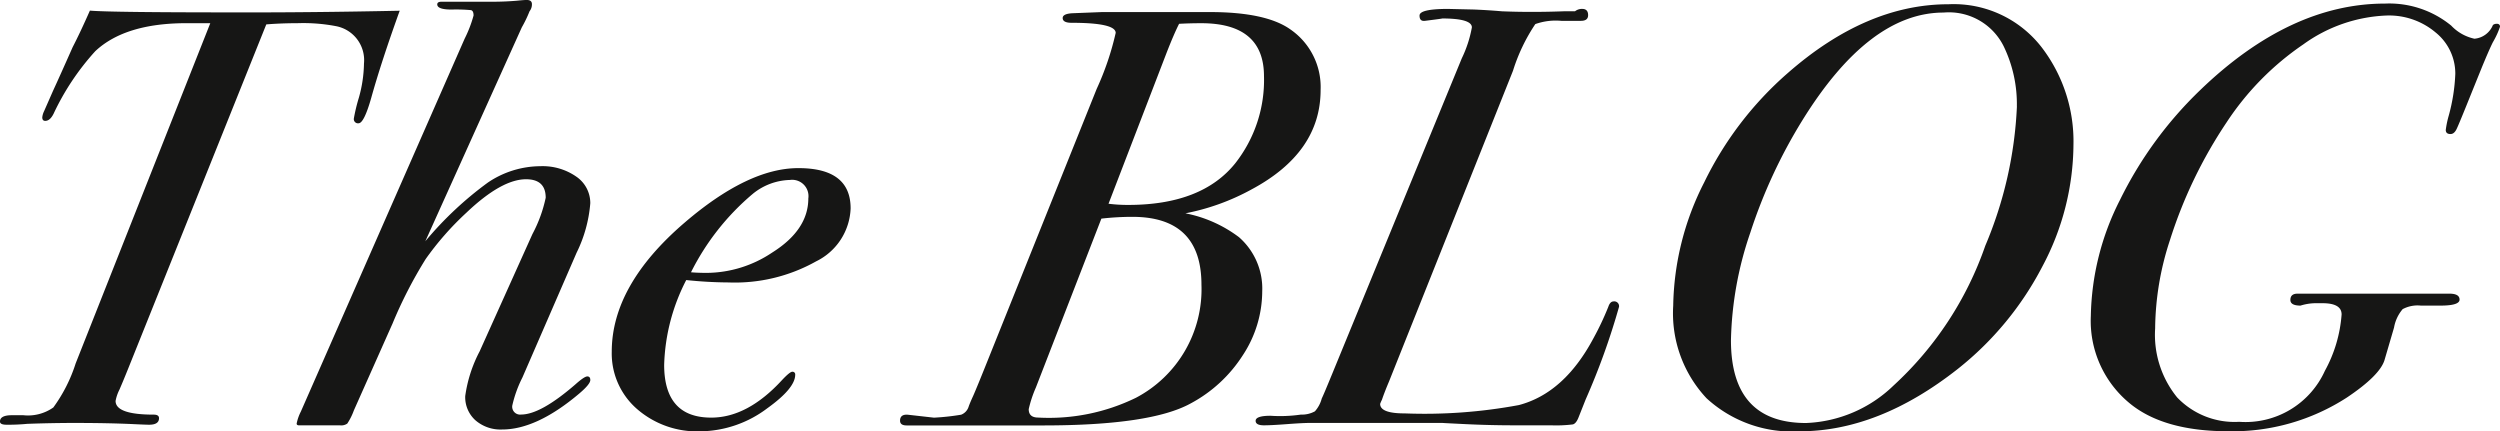
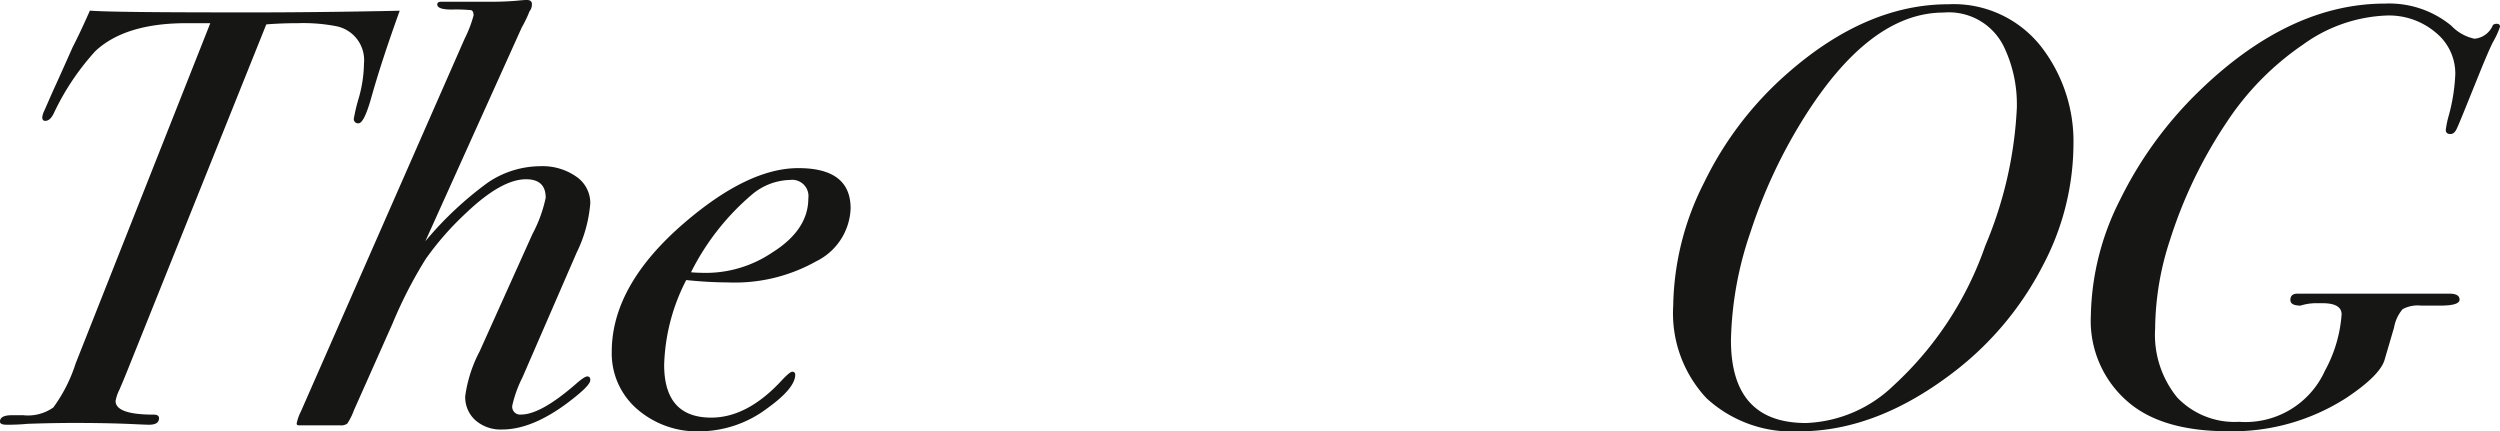
<svg xmlns="http://www.w3.org/2000/svg" width="188.5" height="32.518" viewBox="0 0 188.5 32.518">
  <g id="Group_40" data-name="Group 40" transform="translate(-2.408 -21.552)">
    <path id="Path_20" data-name="Path 20" d="M32.546,21.961q-1.394,3.864-2.155,6.6-.54,1.886-.945,1.886a.316.316,0,0,1-.358-.358,13.307,13.307,0,0,1,.382-1.584,9.956,9.956,0,0,0,.382-2.568,2.606,2.606,0,0,0-2.111-2.813,13.113,13.113,0,0,0-2.918-.223c-.84,0-1.617.032-2.337.091L12.066,48.961c-.241.6-.457,1.121-.652,1.57a3.17,3.17,0,0,0-.291.852q0,1.032,2.875,1.032.4,0,.4.267,0,.5-.763.494-.225,0-1.168-.045-1.886-.089-4.446-.089-1.661,0-3.549.067a15.031,15.031,0,0,1-1.572.067c-.33,0-.494-.079-.494-.239q0-.477.9-.478H4.16a3.307,3.307,0,0,0,2.27-.585A11.6,11.6,0,0,0,8.114,48.55L18.264,22.9h-1.8q-4.626,0-6.872,2.111a18.932,18.932,0,0,0-3.143,4.715q-.27.54-.629.54c-.15,0-.225-.089-.225-.271a1.41,1.41,0,0,1,.134-.453l.674-1.534q.5-1.082,1.483-3.3.584-1.13,1.3-2.756,1.527.136,11.228.134Q25.81,22.1,32.546,21.961Z" transform="translate(0 0.4)" fill="#161615" />
    <path id="Path_21" data-name="Path 21" d="M35.863,50.207c0,.21-.285.556-.852,1.034q-3.191,2.693-5.795,2.695a2.887,2.887,0,0,1-2.021-.7,2.345,2.345,0,0,1-.763-1.819,10.253,10.253,0,0,1,1.085-3.369L31.5,39.2a10.352,10.352,0,0,0,1-2.738q0-1.394-1.483-1.394-1.842,0-4.492,2.517a22.233,22.233,0,0,0-3.076,3.5,33.23,33.23,0,0,0-2.493,4.852L18.034,52.5a4.659,4.659,0,0,1-.494.989.791.791,0,0,1-.54.134H13.9c-.119,0-.178-.045-.178-.134a3.447,3.447,0,0,1,.314-.9L26.387,24.472a9.341,9.341,0,0,0,.674-1.752c0-.239-.067-.374-.2-.405a12.784,12.784,0,0,0-1.461-.043q-1.076,0-1.077-.389c0-.129.1-.2.314-.2h3.818q.988,0,1.886-.079c.36-.036.6-.055.72-.055.269,0,.4.107.4.314a.831.831,0,0,1-.18.54,9.168,9.168,0,0,1-.583,1.212L23.423,39.743a26.327,26.327,0,0,1,4.715-4.425,7.109,7.109,0,0,1,3.952-1.234,4.437,4.437,0,0,1,2.718.787,2.409,2.409,0,0,1,1.054,2,10.252,10.252,0,0,1-1.032,3.735l-4.087,9.411a9.07,9.07,0,0,0-.763,2.115.594.594,0,0,0,.668.676q1.471,0,4.1-2.281.667-.593.892-.593C35.79,49.938,35.863,50.027,35.863,50.207Z" transform="translate(11.054)" fill="#161615" />
    <path id="Path_22" data-name="Path 22" d="M43.75,31a4.632,4.632,0,0,1-2.606,4,12.511,12.511,0,0,1-6.6,1.588,31.8,31.8,0,0,1-3.189-.18A14.8,14.8,0,0,0,29.691,42.8q0,3.983,3.549,3.98,2.74,0,5.344-2.837.584-.62.765-.621a.2.2,0,0,1,.223.223q0,1.023-2.111,2.535a8.535,8.535,0,0,1-5.03,1.734,6.9,6.9,0,0,1-4.806-1.7,5.548,5.548,0,0,1-1.886-4.3q0-5.018,5.48-9.723,4.8-4.122,8.578-4.122Q43.748,27.959,43.75,31Zm-3.189-.747a1.231,1.231,0,0,0-1.392-1.392,4.6,4.6,0,0,0-2.831,1.077,18.6,18.6,0,0,0-4.624,5.884c.358.032.763.045,1.212.045a8.956,8.956,0,0,0,4.9-1.526Q40.561,32.629,40.561,30.248Z" transform="translate(22.795 6.26)" fill="#161615" />
-     <path id="Path_23" data-name="Path 23" d="M68.444,27.891q0,4.715-5.211,7.5a17.1,17.1,0,0,1-4.984,1.8,9.822,9.822,0,0,1,4.041,1.8,5.148,5.148,0,0,1,1.752,4.087,8.8,8.8,0,0,1-1.459,4.806,10.57,10.57,0,0,1-3.93,3.638q-3.01,1.664-11.139,1.663H37.228c-.33,0-.494-.121-.494-.36,0-.328.2-.478.583-.449l1.977.223a18.059,18.059,0,0,0,2.044-.223.941.941,0,0,0,.56-.585c.061-.18.172-.449.338-.811s.635-1.512,1.414-3.462l7.906-19.7a21.413,21.413,0,0,0,1.437-4.229q0-.762-3.323-.763c-.451,0-.674-.121-.674-.36,0-.21.239-.33.718-.36l2.246-.089h8.13q4.223,0,6.064,1.3A5.278,5.278,0,0,1,68.444,27.891ZM59.46,42.578q0-5.122-5.209-5.121a20.579,20.579,0,0,0-2.337.134L46.975,50.326a8.918,8.918,0,0,0-.54,1.633c0,.423.239.633.72.633A14.937,14.937,0,0,0,54.519,51.1,9.243,9.243,0,0,0,59.46,42.578Zm4.715-15.721q0-4-4.733-4c-.571,0-1.129.016-1.669.045q-.406.81-.947,2.2L52.453,36.469a11.462,11.462,0,0,0,1.489.089q5.546,0,8.07-3.143A10.149,10.149,0,0,0,64.175,26.857Z" transform="translate(33.538 0.445)" fill="#161615" />
-     <path id="Path_24" data-name="Path 24" d="M77.694,44.354a52.883,52.883,0,0,1-2.515,6.983l-.54,1.362c-.119.3-.261.476-.425.52a10.176,10.176,0,0,1-1.639.069h-2.74q-1.889,0-3.75-.091T64.4,53.108H54.428q-.584,0-1.75.089c-.779.059-1.364.091-1.754.091-.417,0-.629-.113-.629-.338,0-.253.376-.382,1.123-.382a10.878,10.878,0,0,0,2.291-.089,2.017,2.017,0,0,0,1.056-.247,2.356,2.356,0,0,0,.516-.969q.136-.27.763-1.8l9.792-23.839a8.993,8.993,0,0,0,.763-2.339q0-.673-2.246-.674.136,0-1.3.18c-.269.03-.4-.1-.4-.4q0-.5,2.155-.5c-.03,0,.613.016,1.932.045q1.076.044,2.111.134,2.2.092,4.672,0h.852a.846.846,0,0,1,.54-.18c.3,0,.449.158.449.473q0,.427-.54.427H73.338a4.582,4.582,0,0,0-1.955.245A13.565,13.565,0,0,0,69.7,26.553L60.357,49.971q-.359.851-.538,1.388a2.367,2.367,0,0,0-.136.314q0,.718,1.843.716a38.784,38.784,0,0,0,8.622-.629q3.413-.9,5.615-5.03a21.5,21.5,0,0,0,1.125-2.38c.089-.269.223-.405.4-.405A.36.36,0,0,1,77.694,44.354Z" transform="translate(46.788 0.333)" fill="#161615" />
    <path id="Path_25" data-name="Path 25" d="M96.4,32.3a19.731,19.731,0,0,1-2.337,9.173,23.852,23.852,0,0,1-6.378,7.736q-5.973,4.709-11.947,4.709a9.524,9.524,0,0,1-7-2.489,9.365,9.365,0,0,1-2.517-6.975,21.107,21.107,0,0,1,2.337-9.306,25.927,25.927,0,0,1,6.287-8.23q5.928-5.2,12.127-5.2a8.384,8.384,0,0,1,7.052,3.274A11.657,11.657,0,0,1,96.4,32.3Zm-4.268-2.871a10,10,0,0,0-.987-4.529,4.609,4.609,0,0,0-4.537-2.556q-5.614,0-10.644,8.118a38.965,38.965,0,0,0-3.93,8.478,26.5,26.5,0,0,0-1.459,8.118q0,6.234,5.658,6.234a10.028,10.028,0,0,0,6.6-2.825,25.719,25.719,0,0,0,6.918-10.54A30.3,30.3,0,0,0,92.136,29.425Z" transform="translate(62.347 0.155)" fill="#161615" />
    <path id="Path_26" data-name="Path 26" d="M113,23.441a6.216,6.216,0,0,1-.538,1.166q-.27.54-.809,1.843l-.763,1.886q-.99,2.47-1.168,2.829c-.121.239-.269.36-.449.36-.241,0-.36-.1-.36-.314a7.337,7.337,0,0,1,.225-1.077,13.836,13.836,0,0,0,.494-3.145,3.976,3.976,0,0,0-1.483-3.122,5.443,5.443,0,0,0-3.683-1.279,11.446,11.446,0,0,0-6.289,2.173,21.146,21.146,0,0,0-5.793,5.888,34.779,34.779,0,0,0-4.266,8.867A21.777,21.777,0,0,0,87,46.186a7.476,7.476,0,0,0,1.661,5.2,5.982,5.982,0,0,0,4.672,1.837A6.573,6.573,0,0,0,99.8,49.375a10.359,10.359,0,0,0,1.259-4.247q0-.848-1.439-.848h-.583a3.985,3.985,0,0,0-1.077.18c-.51,0-.763-.142-.763-.427,0-.314.18-.473.538-.473h11.453q.765,0,.765.449c0,.3-.48.451-1.437.451h-1.483a2.393,2.393,0,0,0-1.37.267,2.916,2.916,0,0,0-.65,1.386l-.72,2.459q-.359,1.16-2.829,2.815a15.862,15.862,0,0,1-8.938,2.548q-4.941,0-7.5-2.153a8.041,8.041,0,0,1-2.875-6.548,19.991,19.991,0,0,1,2.2-8.746,29.468,29.468,0,0,1,6.02-8.252q6.779-6.548,13.968-6.548a7.374,7.374,0,0,1,4.984,1.661,3.4,3.4,0,0,0,1.752.989,1.659,1.659,0,0,0,1.394-1.034.439.439,0,0,1,.314-.089A.2.2,0,0,1,113,23.441Z" transform="translate(77.906 0.134)" fill="#161615" />
  </g>
</svg>